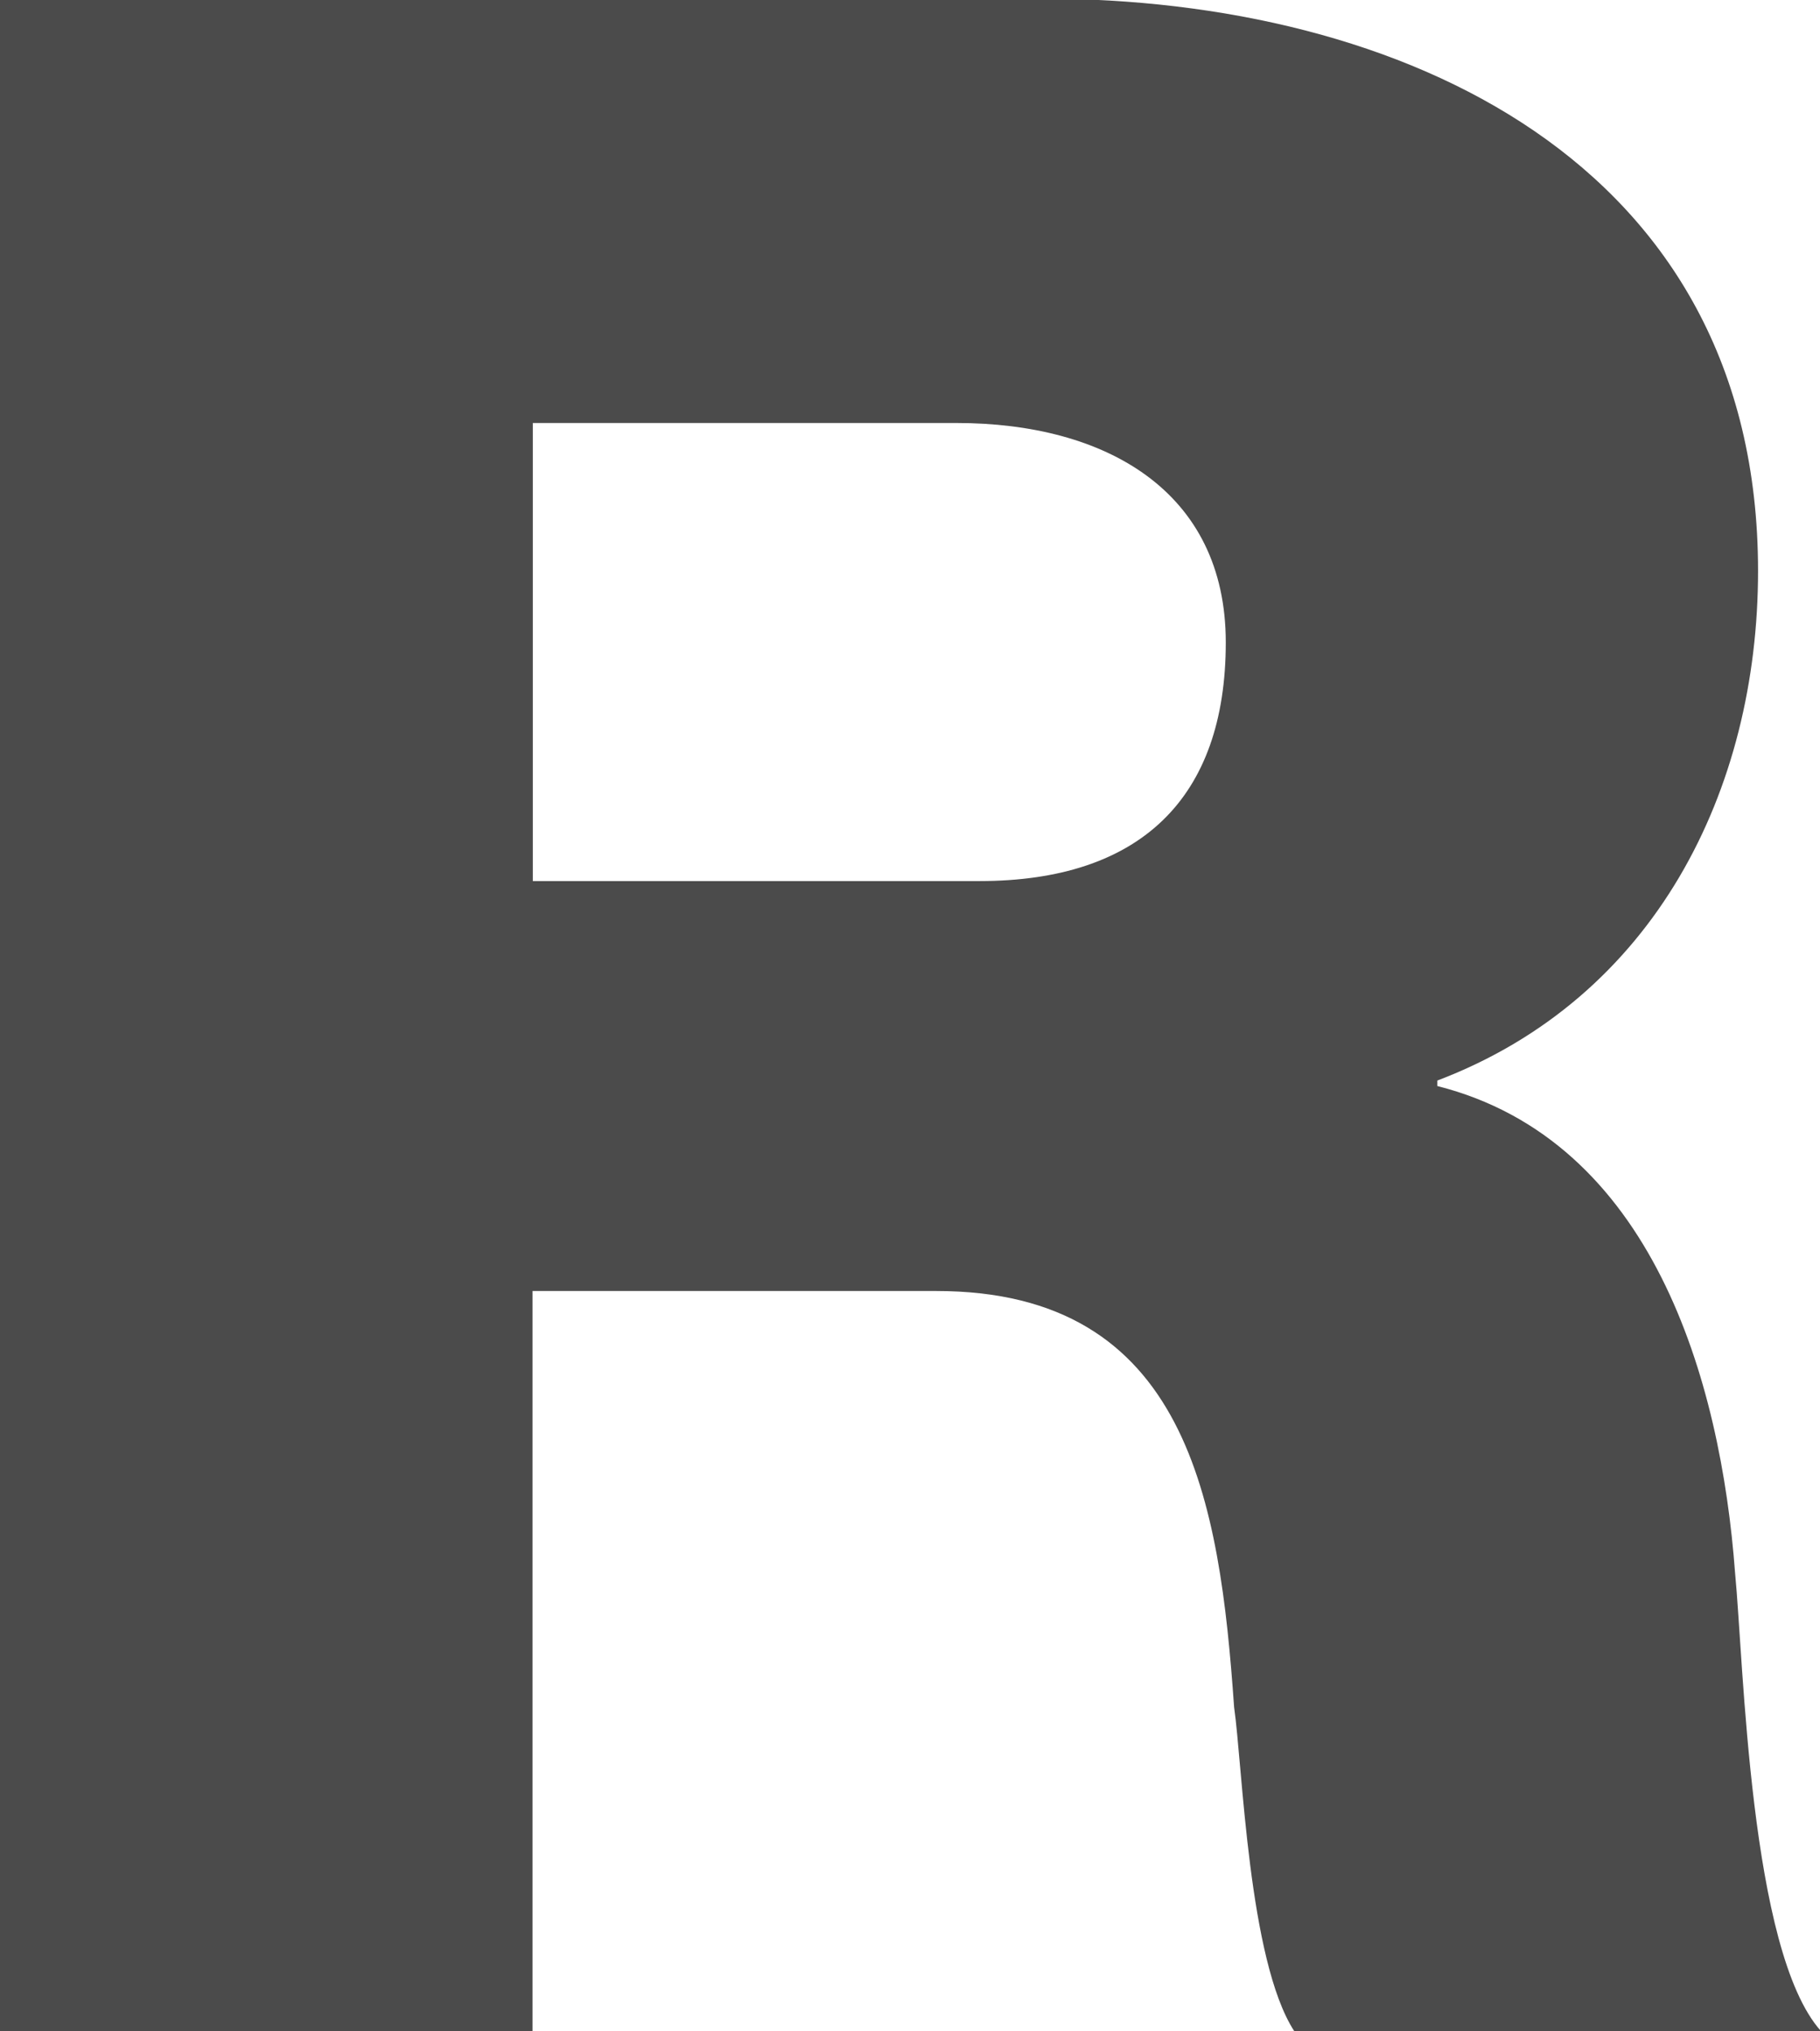
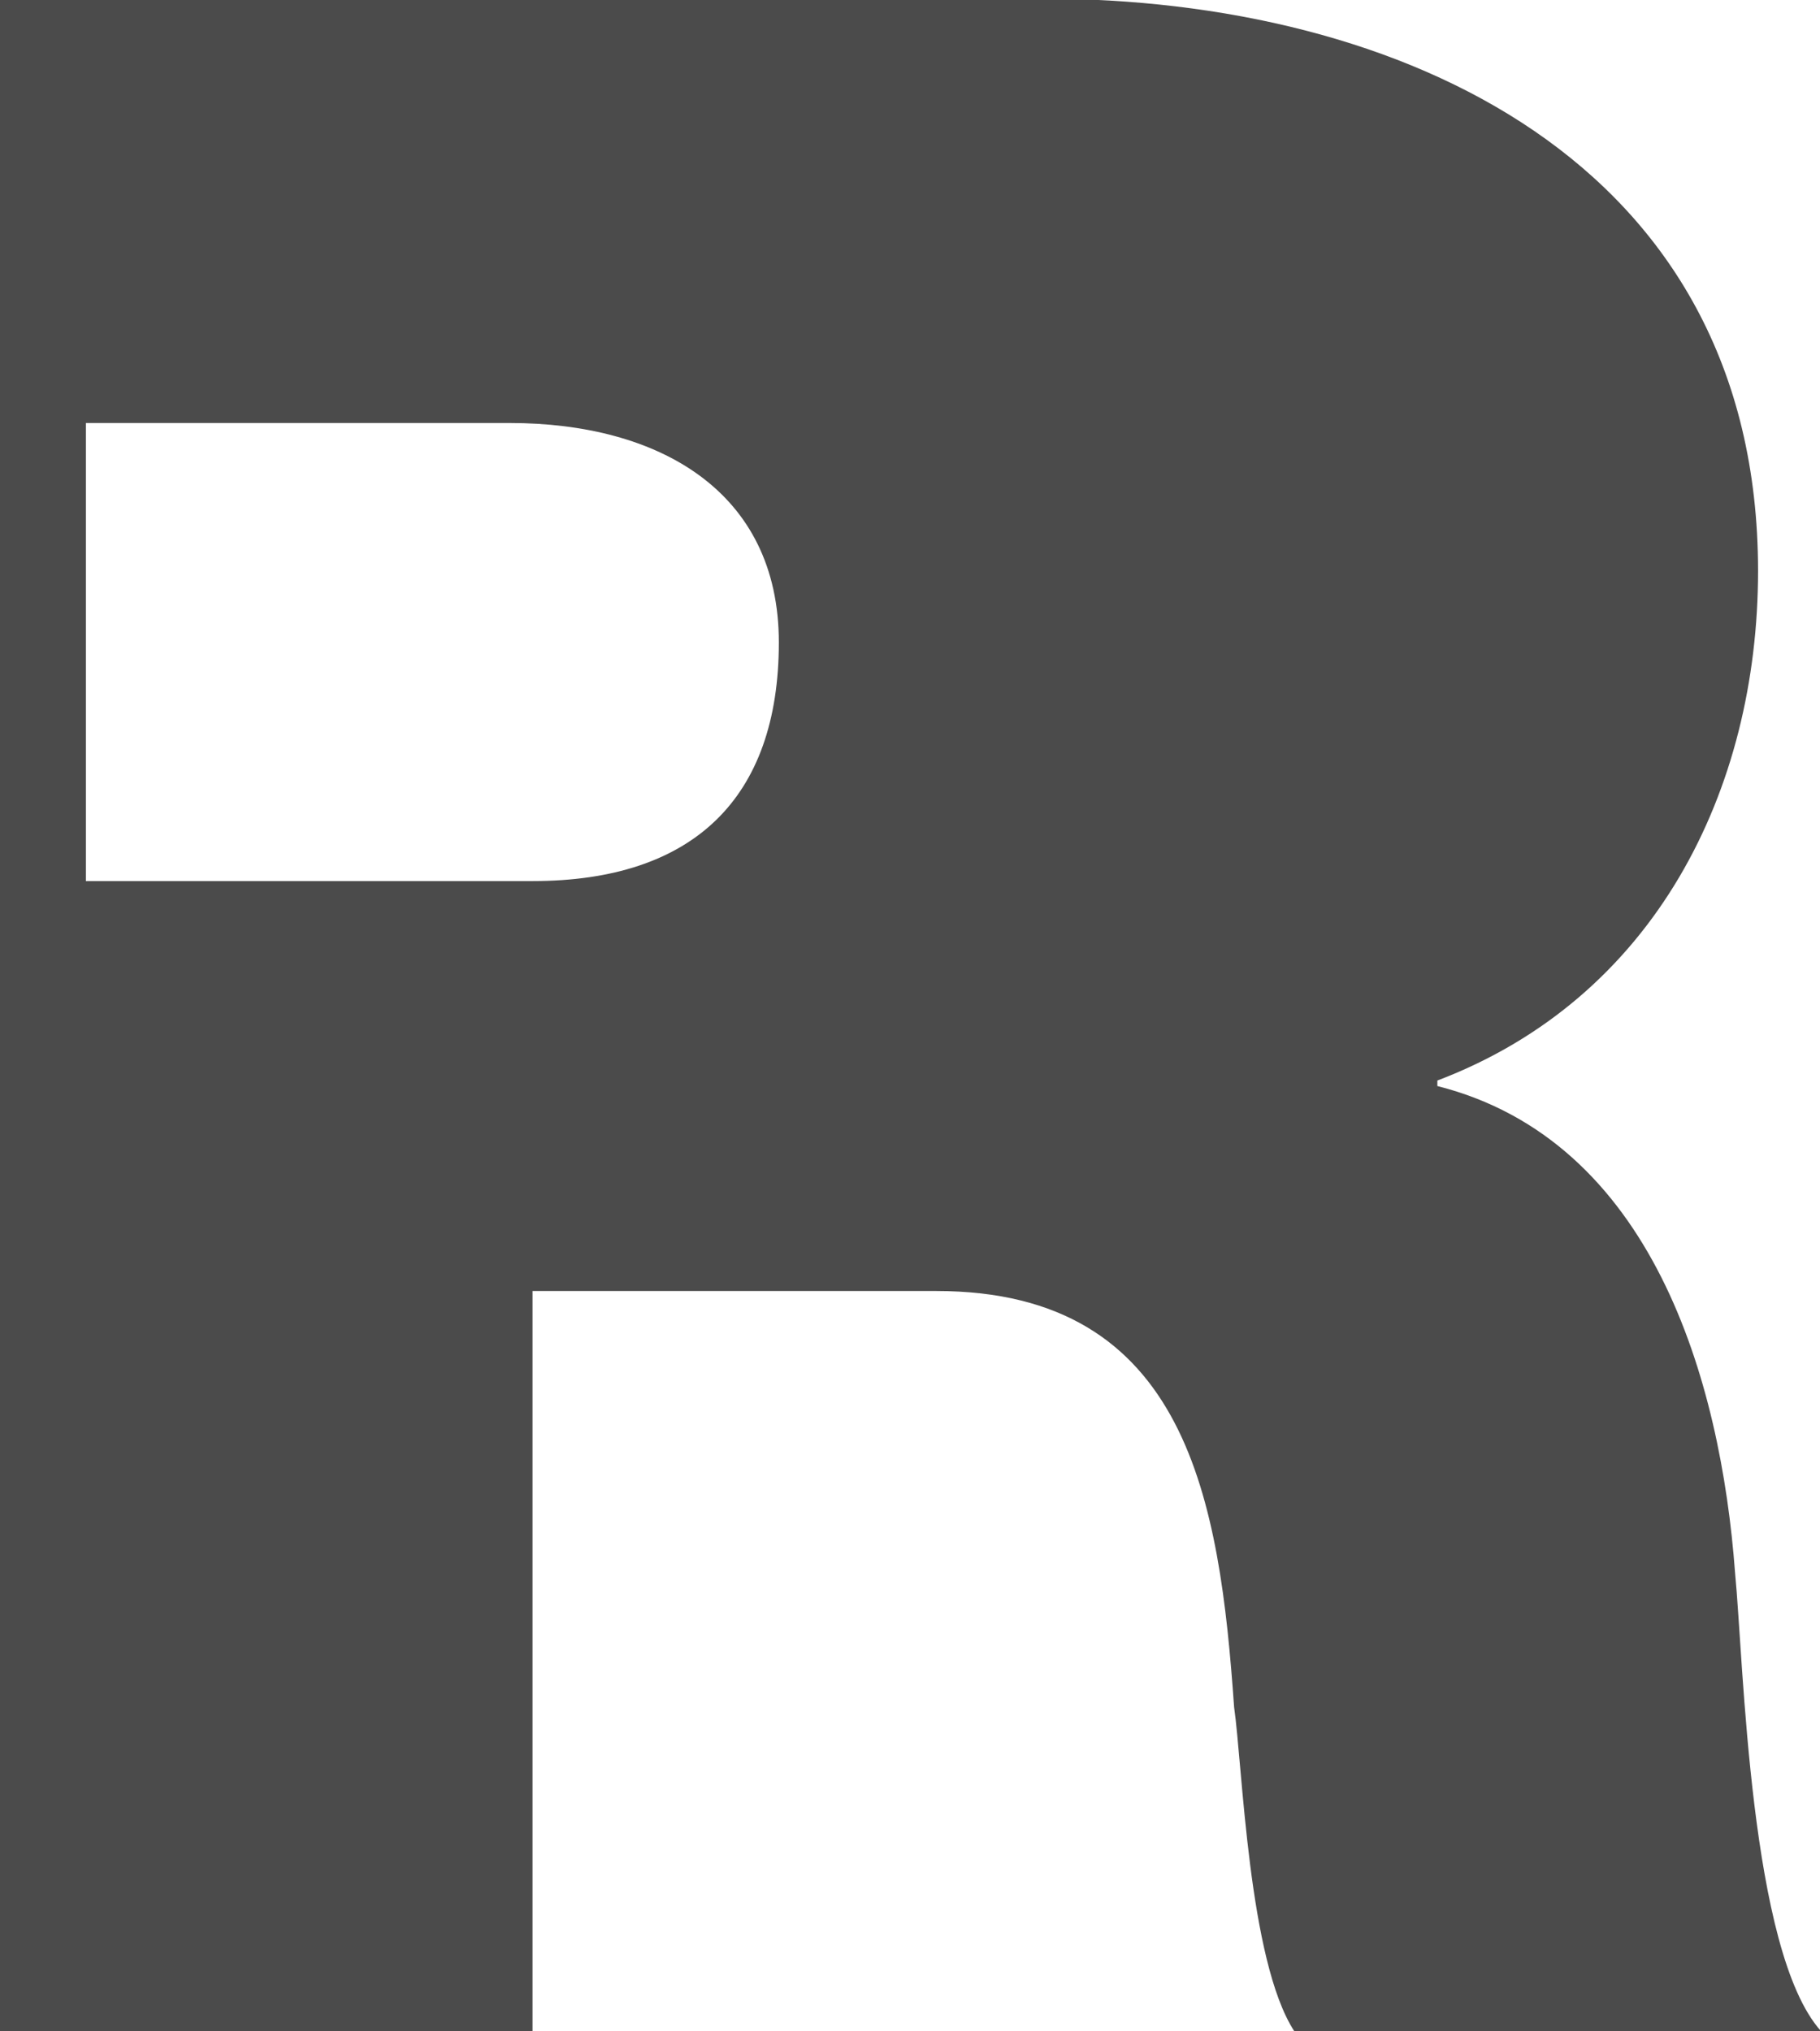
<svg xmlns="http://www.w3.org/2000/svg" width="26.469" height="29.53" viewBox="0 0 26.469 29.53">
  <defs>
    <style>
      .cls-1 {
        fill: #4b4b4b;
        fill-rule: evenodd;
      }
    </style>
  </defs>
-   <path id="r.svg" class="cls-1" d="M663,1677.36h15.158c5.205,0,10.41,2.36,10.41,8.32,0,3.19-1.5,6.21-4.664,7.41v0.08c3.123,0.79,4.122,4.27,4.33,7.08,0.125,1.28.209,5.5,1.249,6.66h-7.661c-0.667-1.03-.75-3.85-0.874-4.71-0.209-2.98-.667-6.05-4.331-6.05h-5.872v10.76H663v-29.55Zm7.745,12.83h6.5c2.333,0,3.582-1.2,3.582-3.47,0-2.2-1.749-3.19-3.914-3.19h-6.164v6.66Z" transform="translate(-663 -1677.38)" />
+   <path id="r.svg" class="cls-1" d="M663,1677.36h15.158c5.205,0,10.41,2.36,10.41,8.32,0,3.19-1.5,6.21-4.664,7.41v0.08c3.123,0.79,4.122,4.27,4.33,7.08,0.125,1.28.209,5.5,1.249,6.66h-7.661c-0.667-1.03-.75-3.85-0.874-4.71-0.209-2.98-.667-6.05-4.331-6.05h-5.872v10.76H663v-29.55Zm7.745,12.83c2.333,0,3.582-1.2,3.582-3.47,0-2.2-1.749-3.19-3.914-3.19h-6.164v6.66Z" transform="translate(-663 -1677.38)" />
</svg>